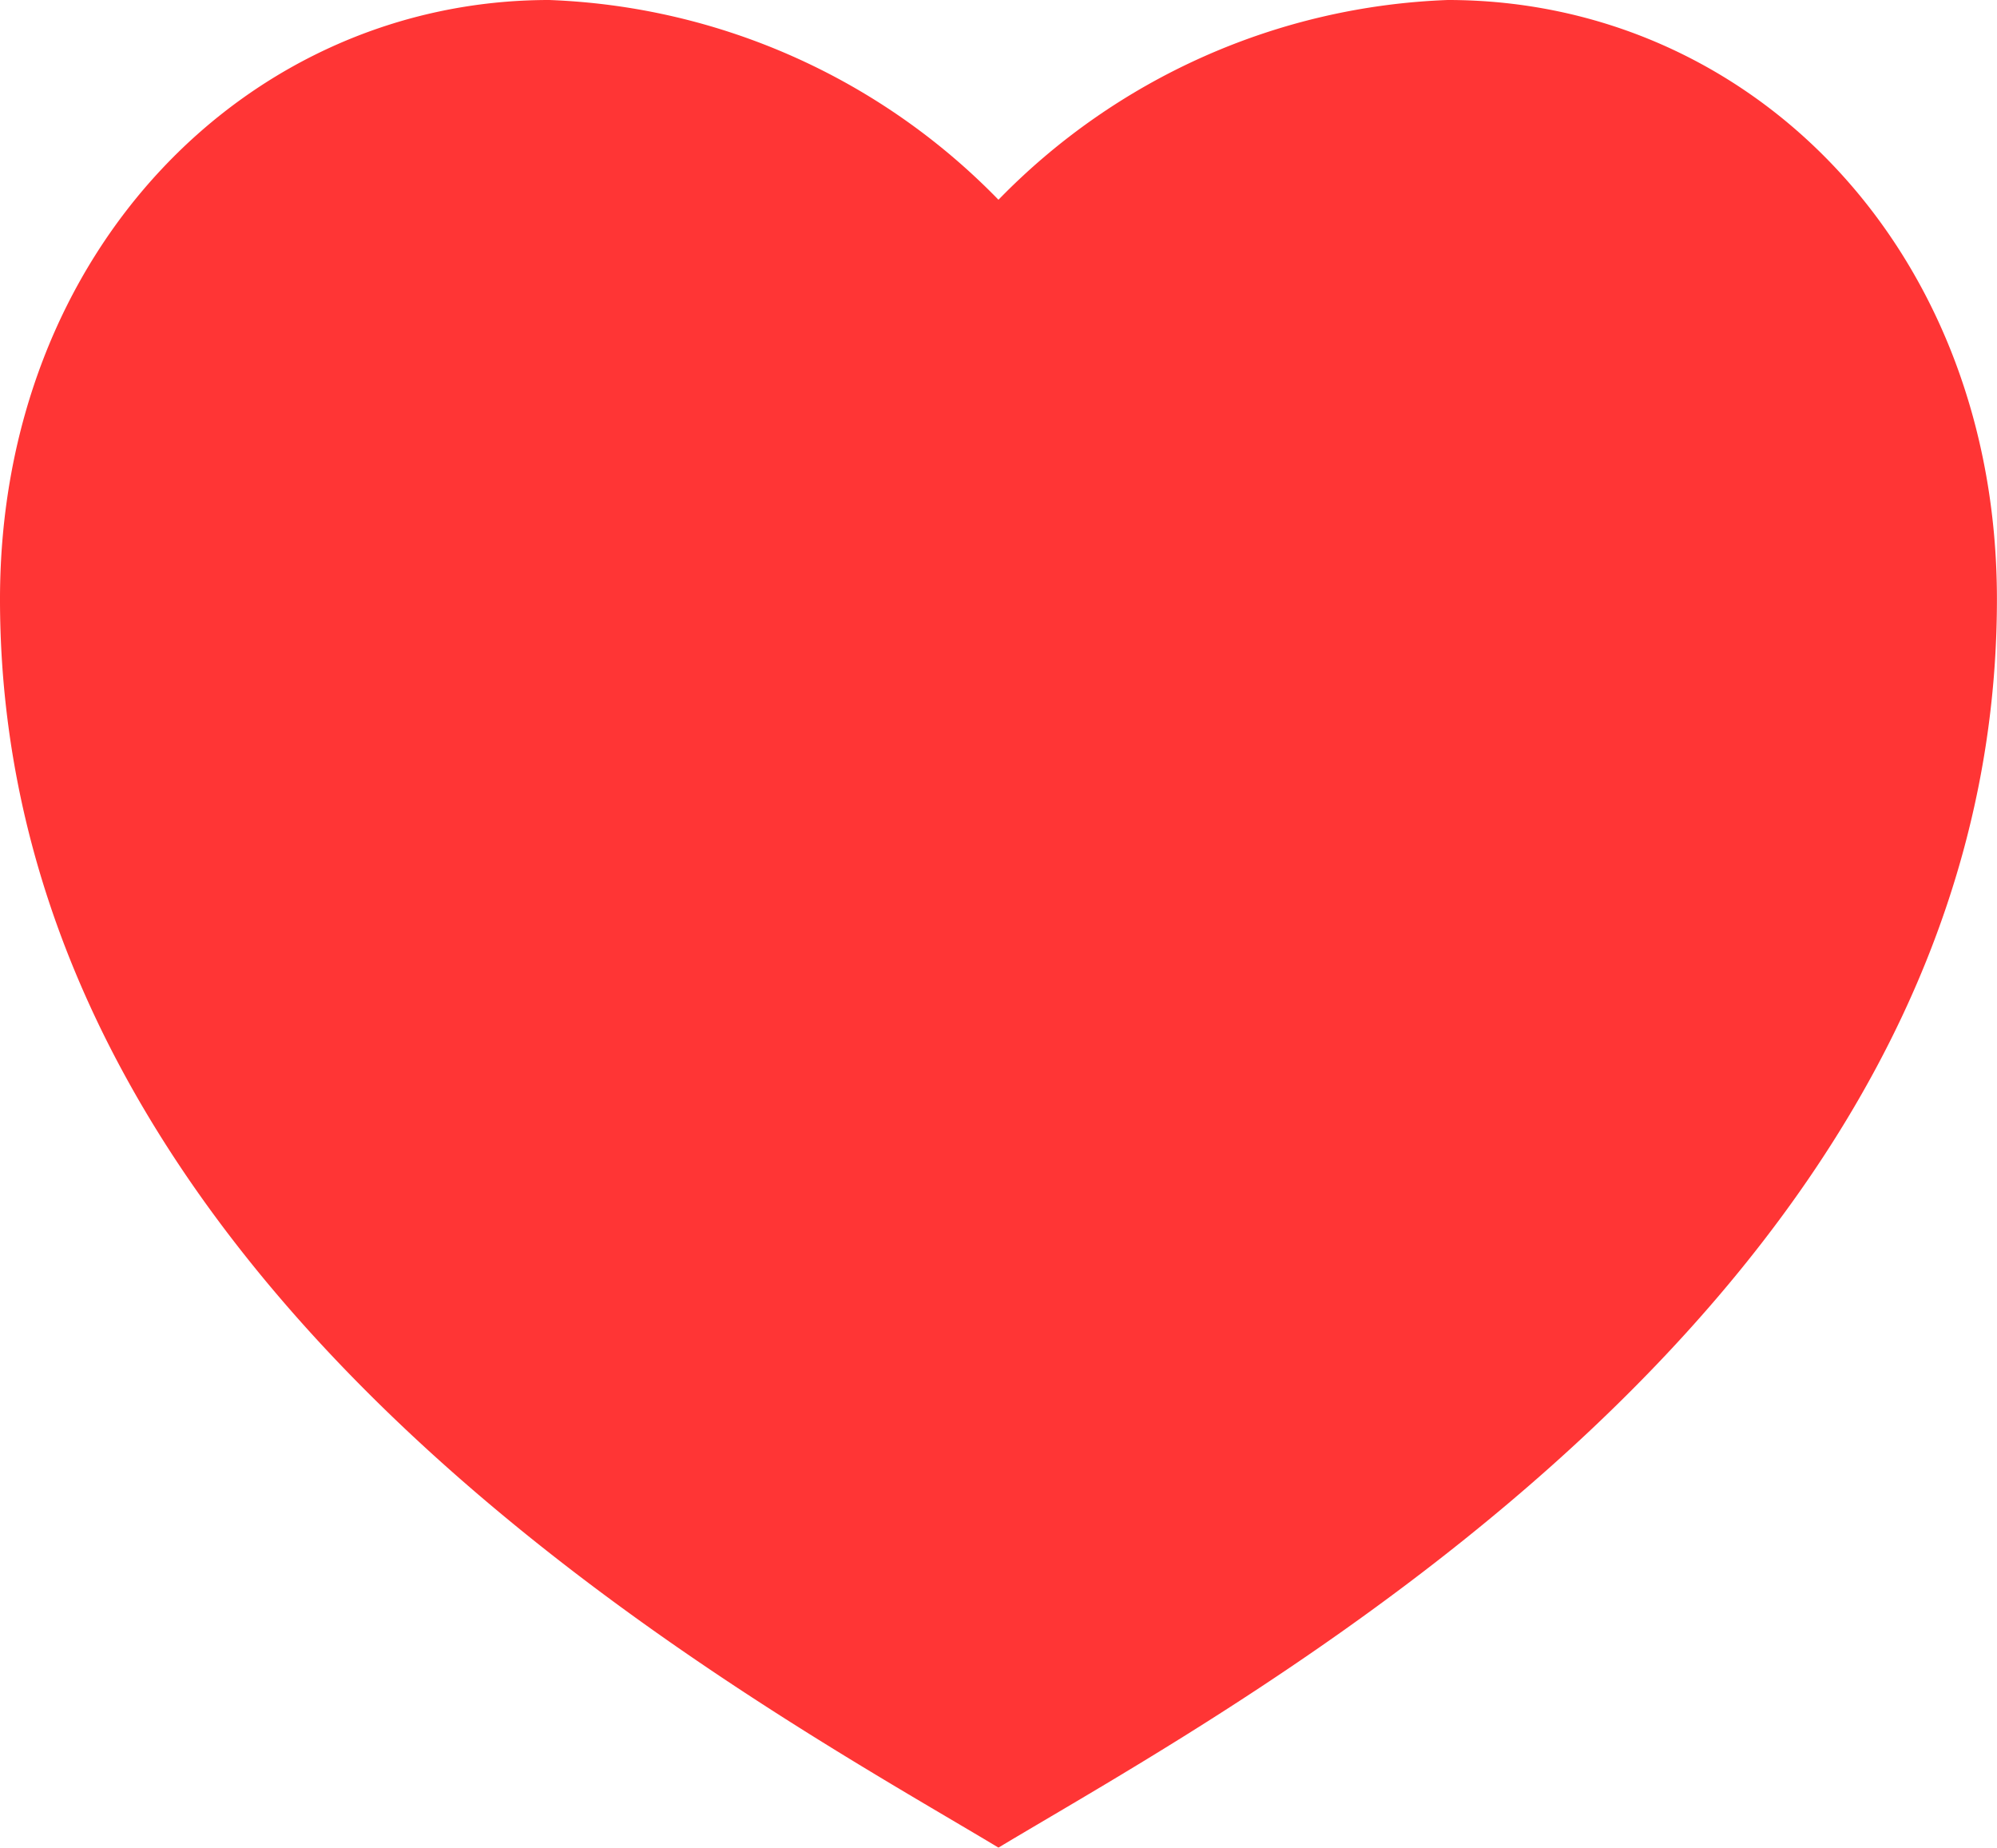
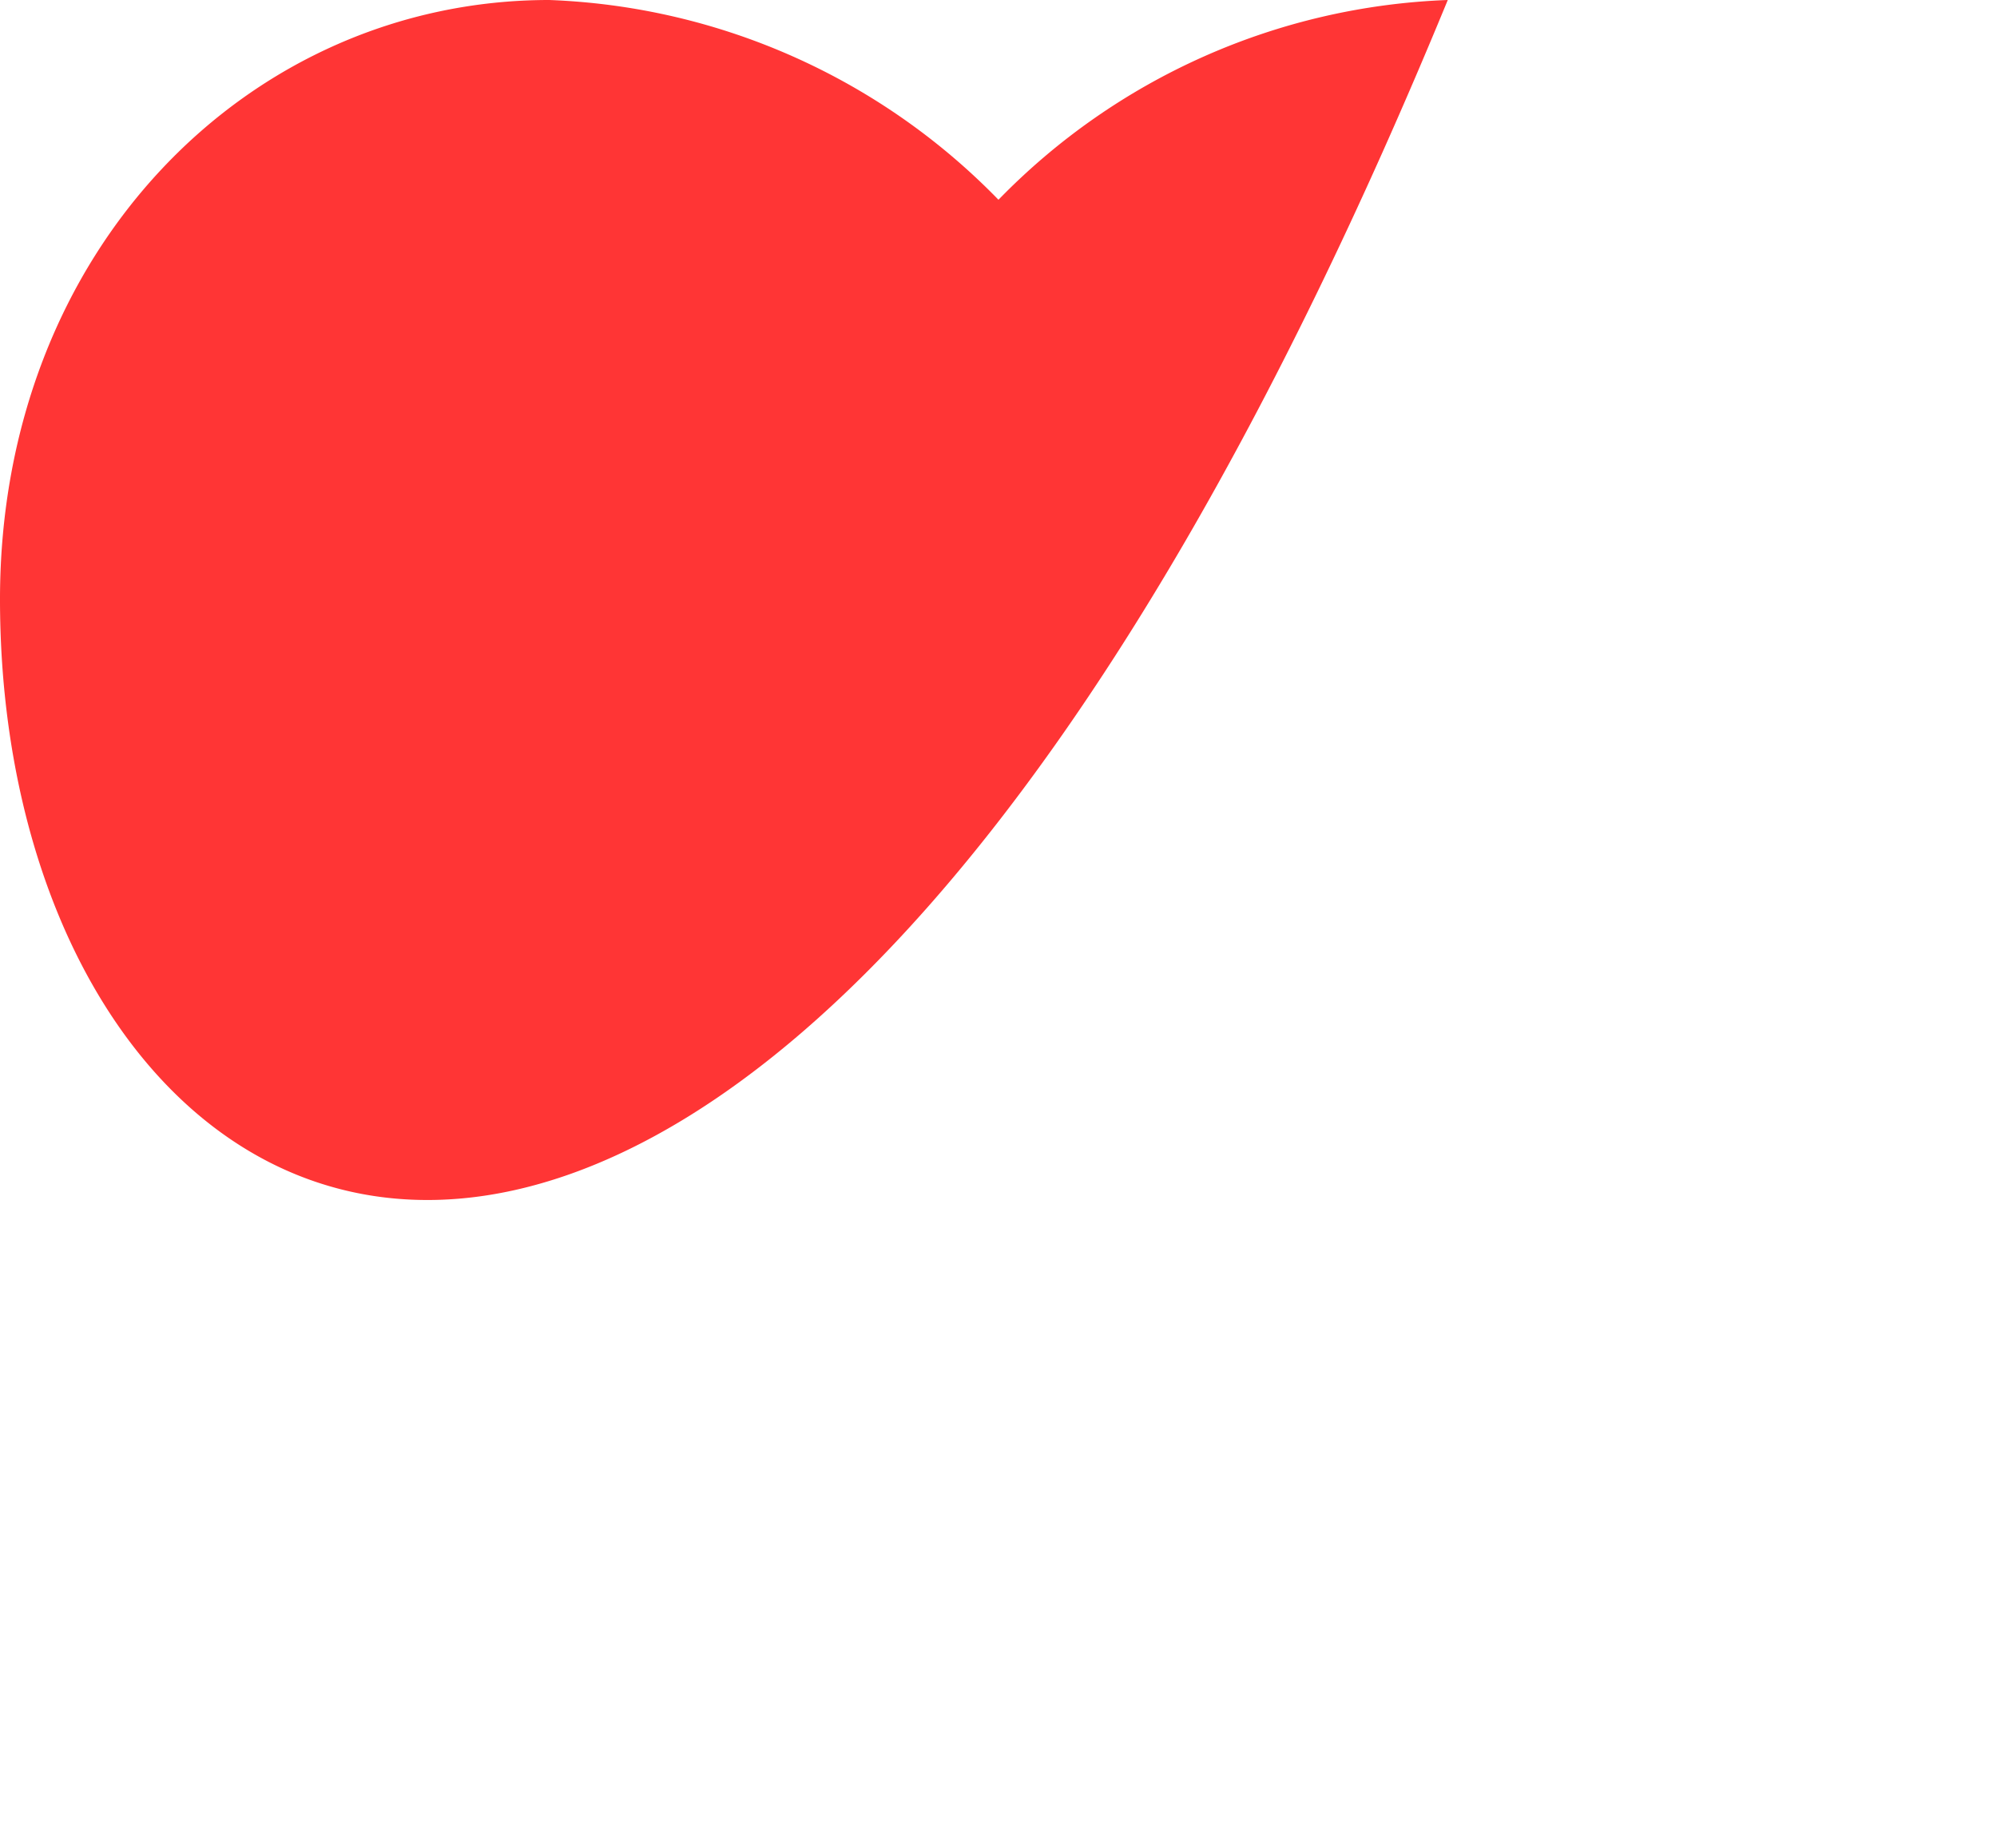
<svg xmlns="http://www.w3.org/2000/svg" width="26.667" height="24.667" viewBox="0 0 26.667 24.667">
-   <path id="heart-icon" d="M20,0c4.051,0,7.333,3.333,7.333,8,0,9.333-10,14.667-13.333,16.667C10.667,22.667.667,17.333.667,8,.667,3.333,4,0,8,0a8.822,8.822,0,0,1,6,2.667A8.822,8.822,0,0,1,20,0Z" transform="translate(-0.667)" fill="#ff3535" />
+   <path id="heart-icon" d="M20,0C10.667,22.667.667,17.333.667,8,.667,3.333,4,0,8,0a8.822,8.822,0,0,1,6,2.667A8.822,8.822,0,0,1,20,0Z" transform="translate(-0.667)" fill="#ff3535" />
</svg>